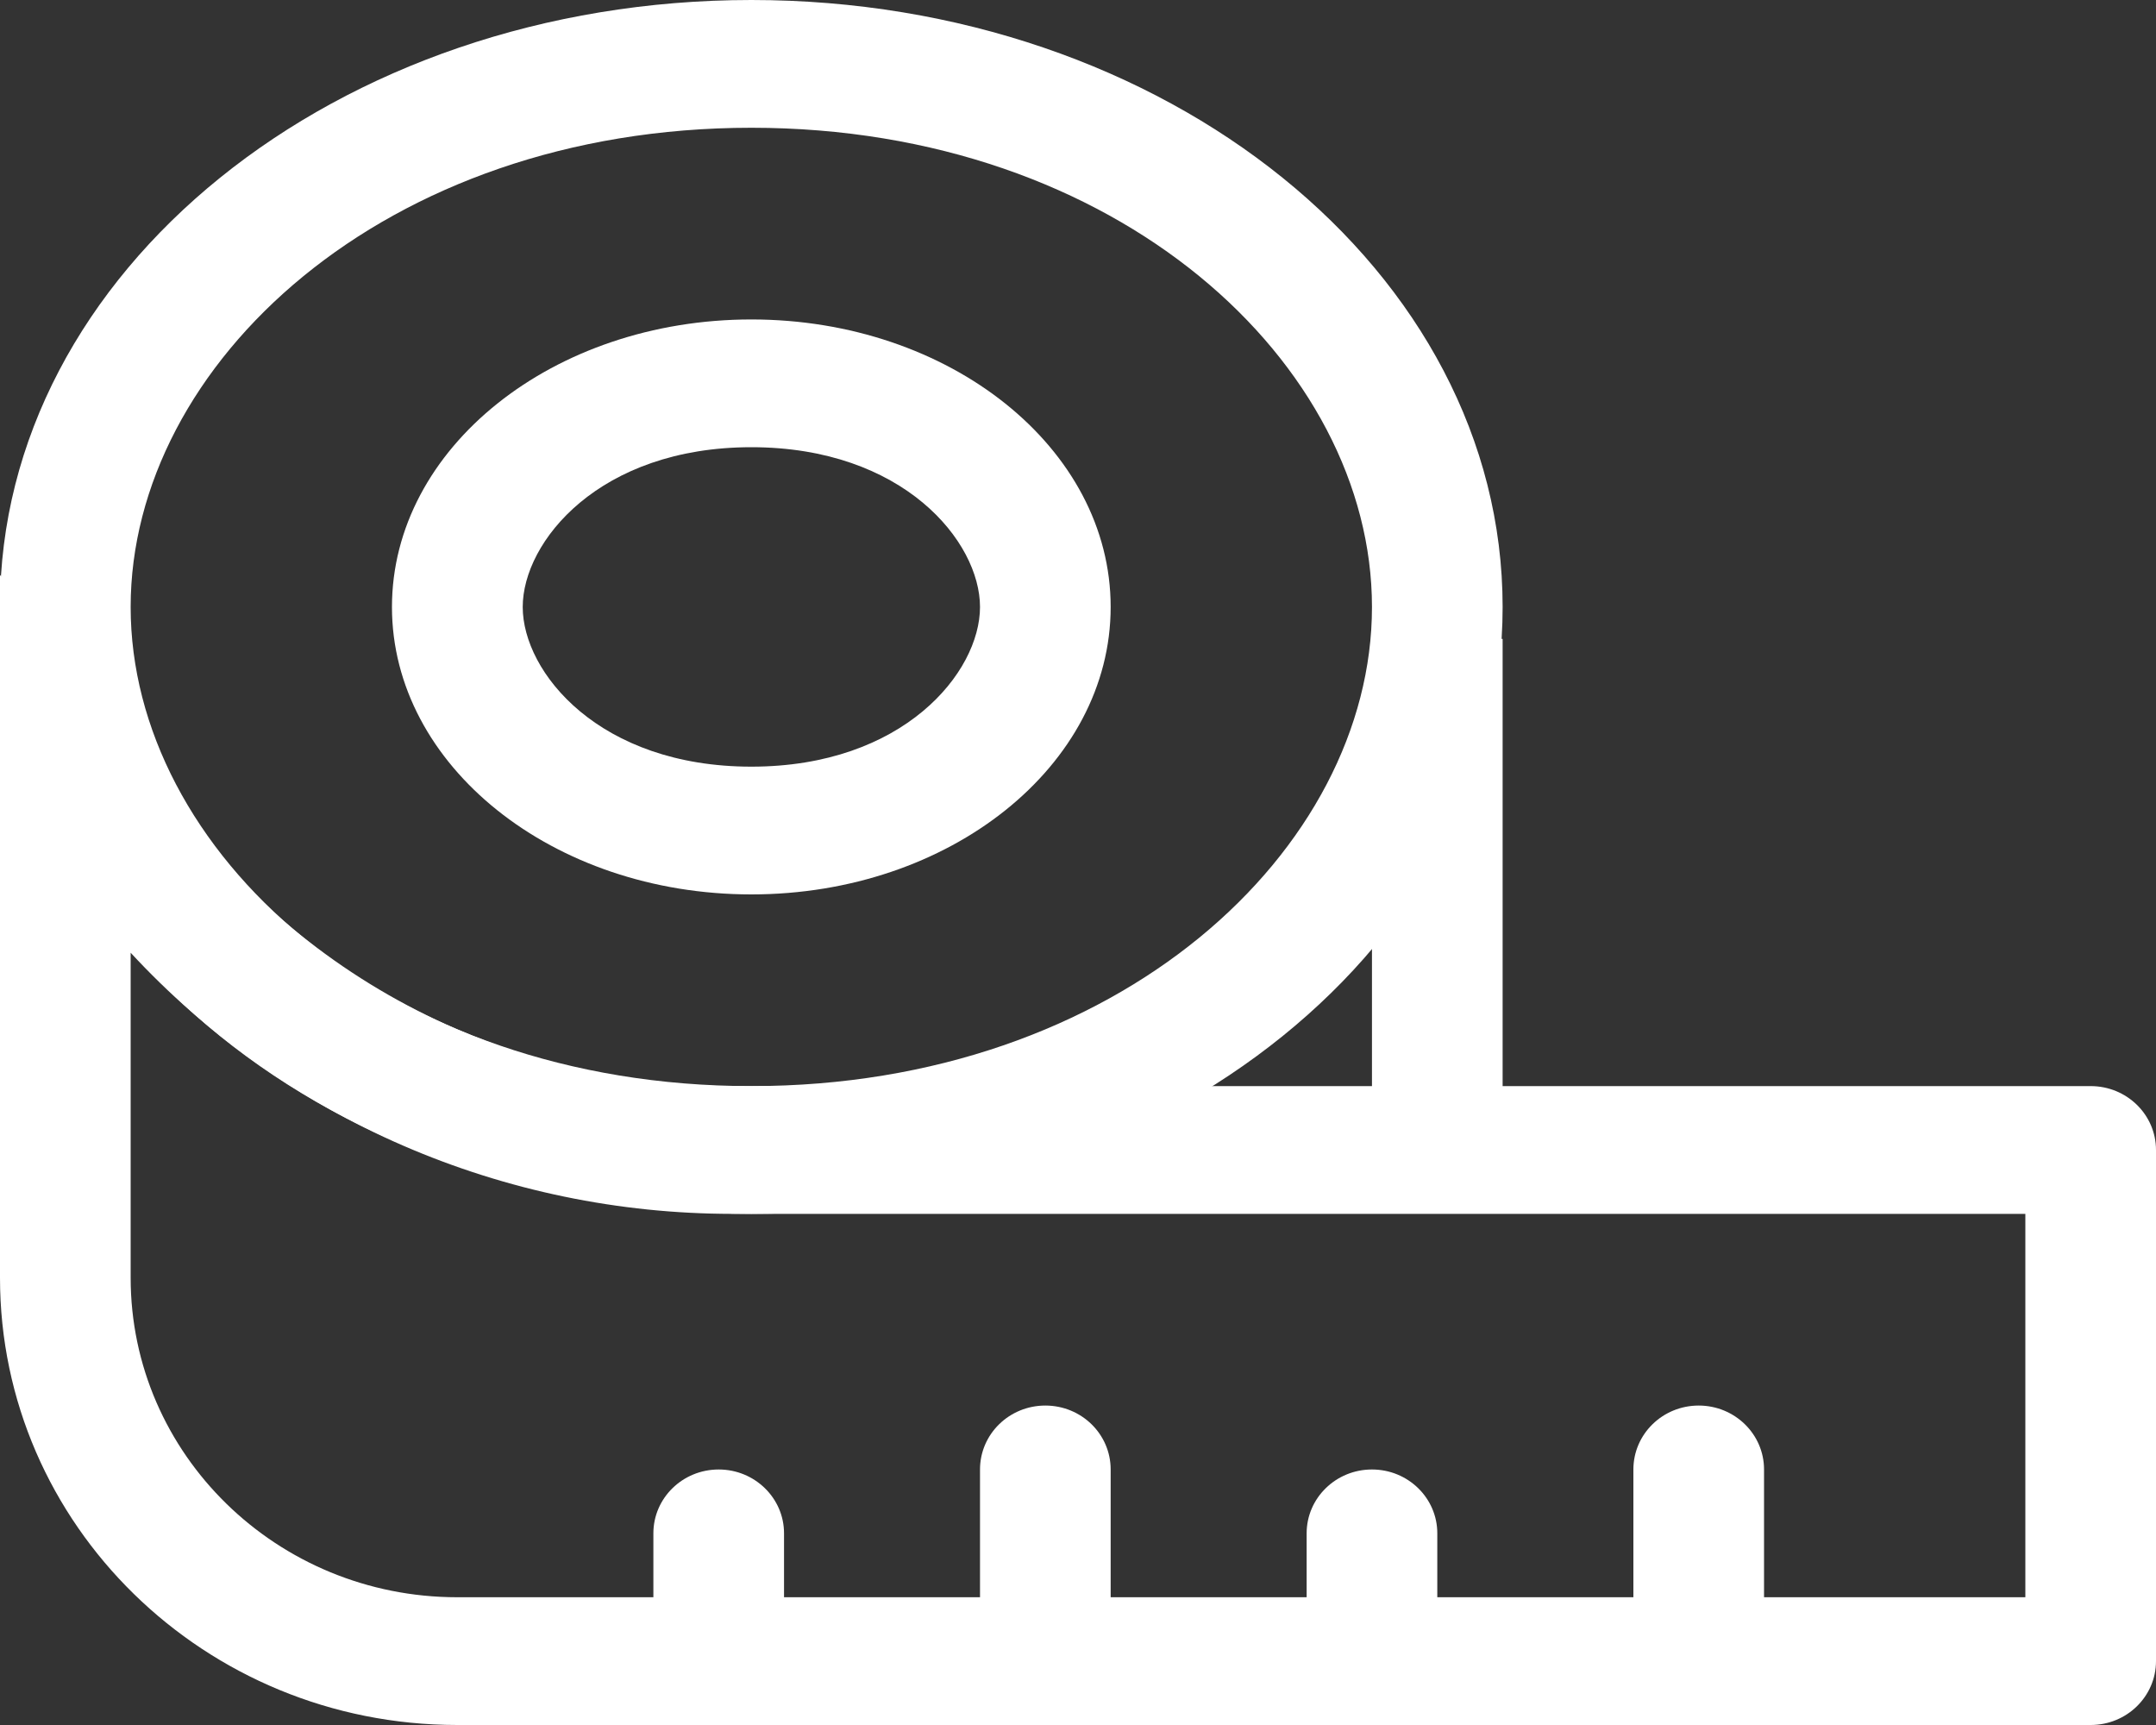
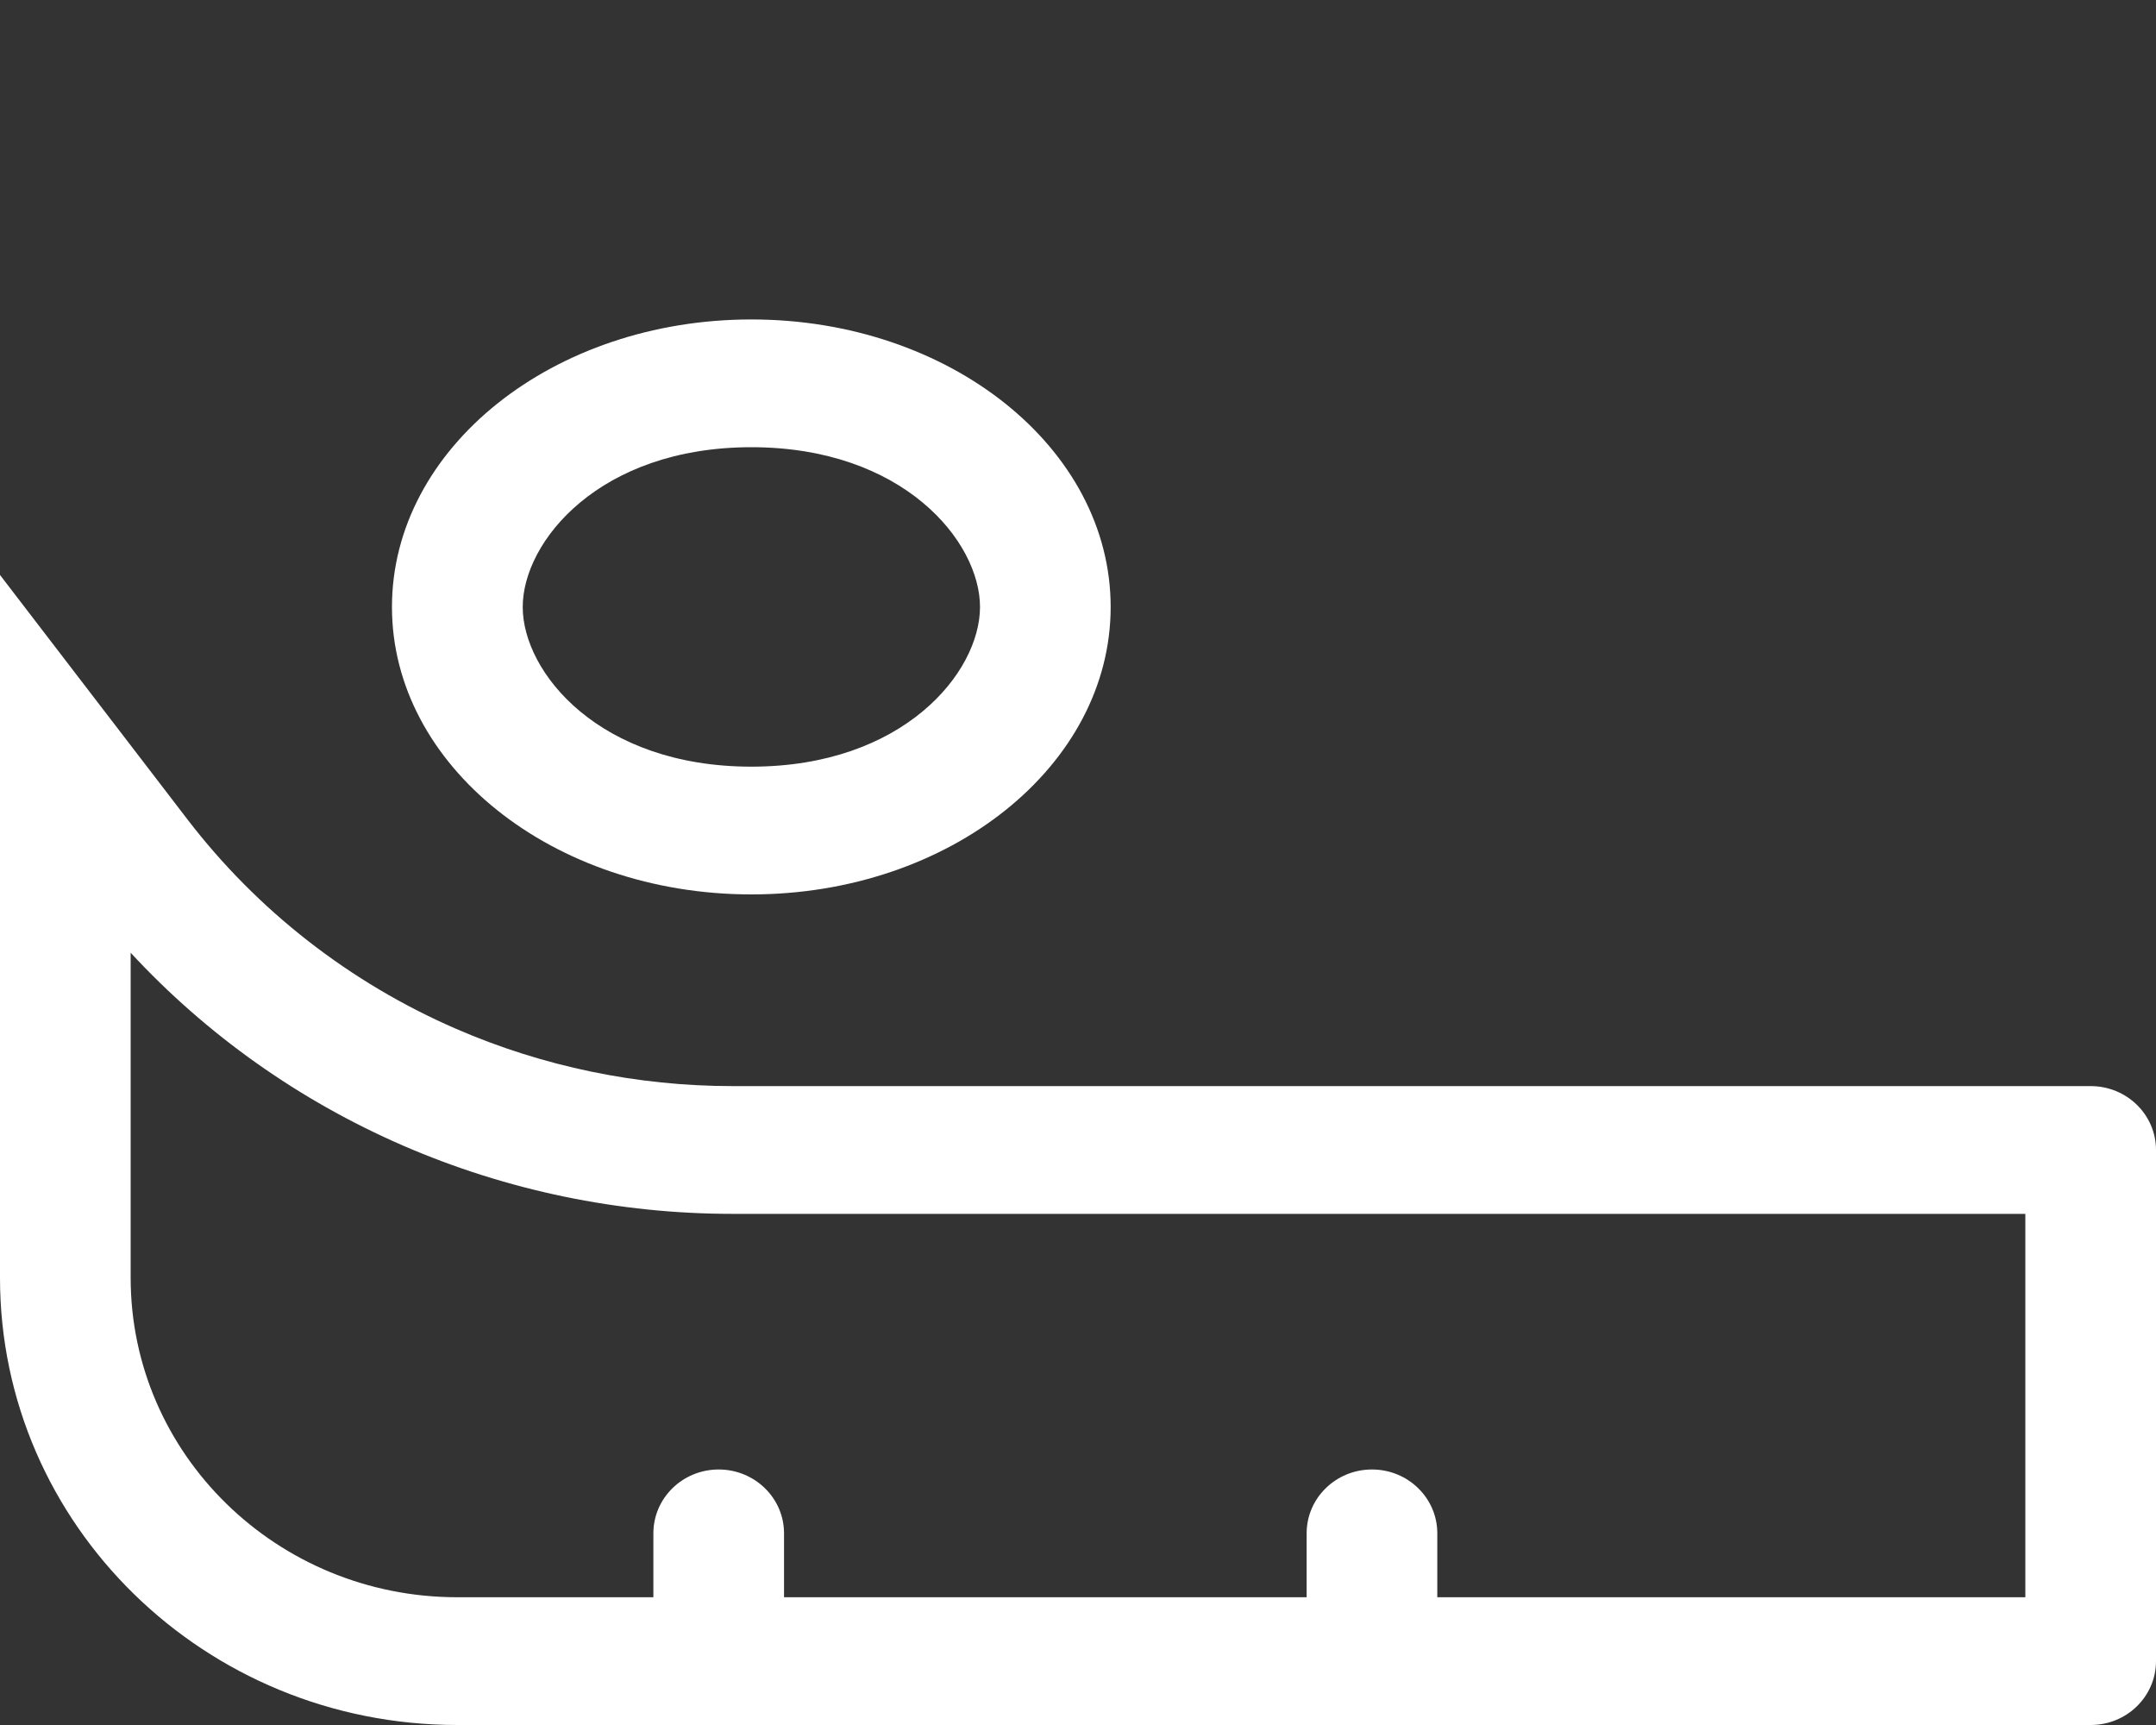
<svg xmlns="http://www.w3.org/2000/svg" width="20" height="16" viewBox="0 0 20 16" fill="none">
  <rect x="0" y="0" width="20" height="16" fill="#333333" stroke="none" />
  <path fill-rule="evenodd" clip-rule="evenodd" d="M18.788 11.259H6.795C5.742 11.259 4.7 11.043 3.737 10.625C2.775 10.207 1.915 9.597 1.212 8.837V11.852C1.212 13.488 2.569 14.815 4.242 14.815H18.788V11.259ZM0 11.852C0 14.143 1.899 16 4.242 16H19.394C19.729 16 20 15.735 20 15.407V10.667C20 10.339 19.729 10.074 19.394 10.074H6.795C5.911 10.074 5.037 9.893 4.229 9.542C3.244 9.114 2.388 8.446 1.741 7.603L0 5.333V11.852Z" fill="white" />
  <path fill-rule="evenodd" clip-rule="evenodd" d="M6.97 7.111C8.38 7.111 9.091 6.237 9.091 5.63C9.091 5.023 8.38 4.148 6.97 4.148C5.56 4.148 4.849 5.023 4.849 5.63C4.849 6.237 5.56 7.111 6.97 7.111ZM6.97 8.296C8.811 8.296 10.303 7.102 10.303 5.63C10.303 4.157 8.811 2.963 6.97 2.963C5.129 2.963 3.636 4.157 3.636 5.63C3.636 7.102 5.129 8.296 6.97 8.296Z" fill="white" />
-   <path fill-rule="evenodd" clip-rule="evenodd" d="M6.97 10.074C10.377 10.074 12.727 7.882 12.727 5.63C12.727 3.377 10.377 1.185 6.97 1.185C3.563 1.185 1.212 3.377 1.212 5.63C1.212 7.882 3.563 10.074 6.97 10.074ZM6.97 11.259C10.819 11.259 13.939 8.739 13.939 5.63C13.939 2.52 10.819 0 6.97 0C3.12 0 0 2.52 0 5.63C0 8.739 3.12 11.259 6.97 11.259Z" fill="white" />
-   <path d="M12.727 5.926H13.939V10.667H12.727V5.926Z" fill="white" />
-   <path d="M15.152 13.63C15.152 13.302 15.423 13.037 15.758 13.037C16.092 13.037 16.364 13.302 16.364 13.63V15.407C16.364 15.735 16.092 16 15.758 16C15.423 16 15.152 15.735 15.152 15.407V13.63Z" fill="white" />
  <path d="M12.121 14.222C12.121 13.895 12.392 13.63 12.727 13.63C13.062 13.63 13.333 13.895 13.333 14.222V15.407C13.333 15.735 13.062 16 12.727 16C12.392 16 12.121 15.735 12.121 15.407V14.222Z" fill="white" />
-   <path d="M9.091 13.63C9.091 13.302 9.362 13.037 9.697 13.037C10.032 13.037 10.303 13.302 10.303 13.63V15.407C10.303 15.735 10.032 16 9.697 16C9.362 16 9.091 15.735 9.091 15.407V13.63Z" fill="white" />
  <path d="M6.061 14.222C6.061 13.895 6.332 13.63 6.667 13.63C7.001 13.63 7.273 13.895 7.273 14.222V15.407C7.273 15.735 7.001 16 6.667 16C6.332 16 6.061 15.735 6.061 15.407V14.222Z" fill="white" />
</svg>